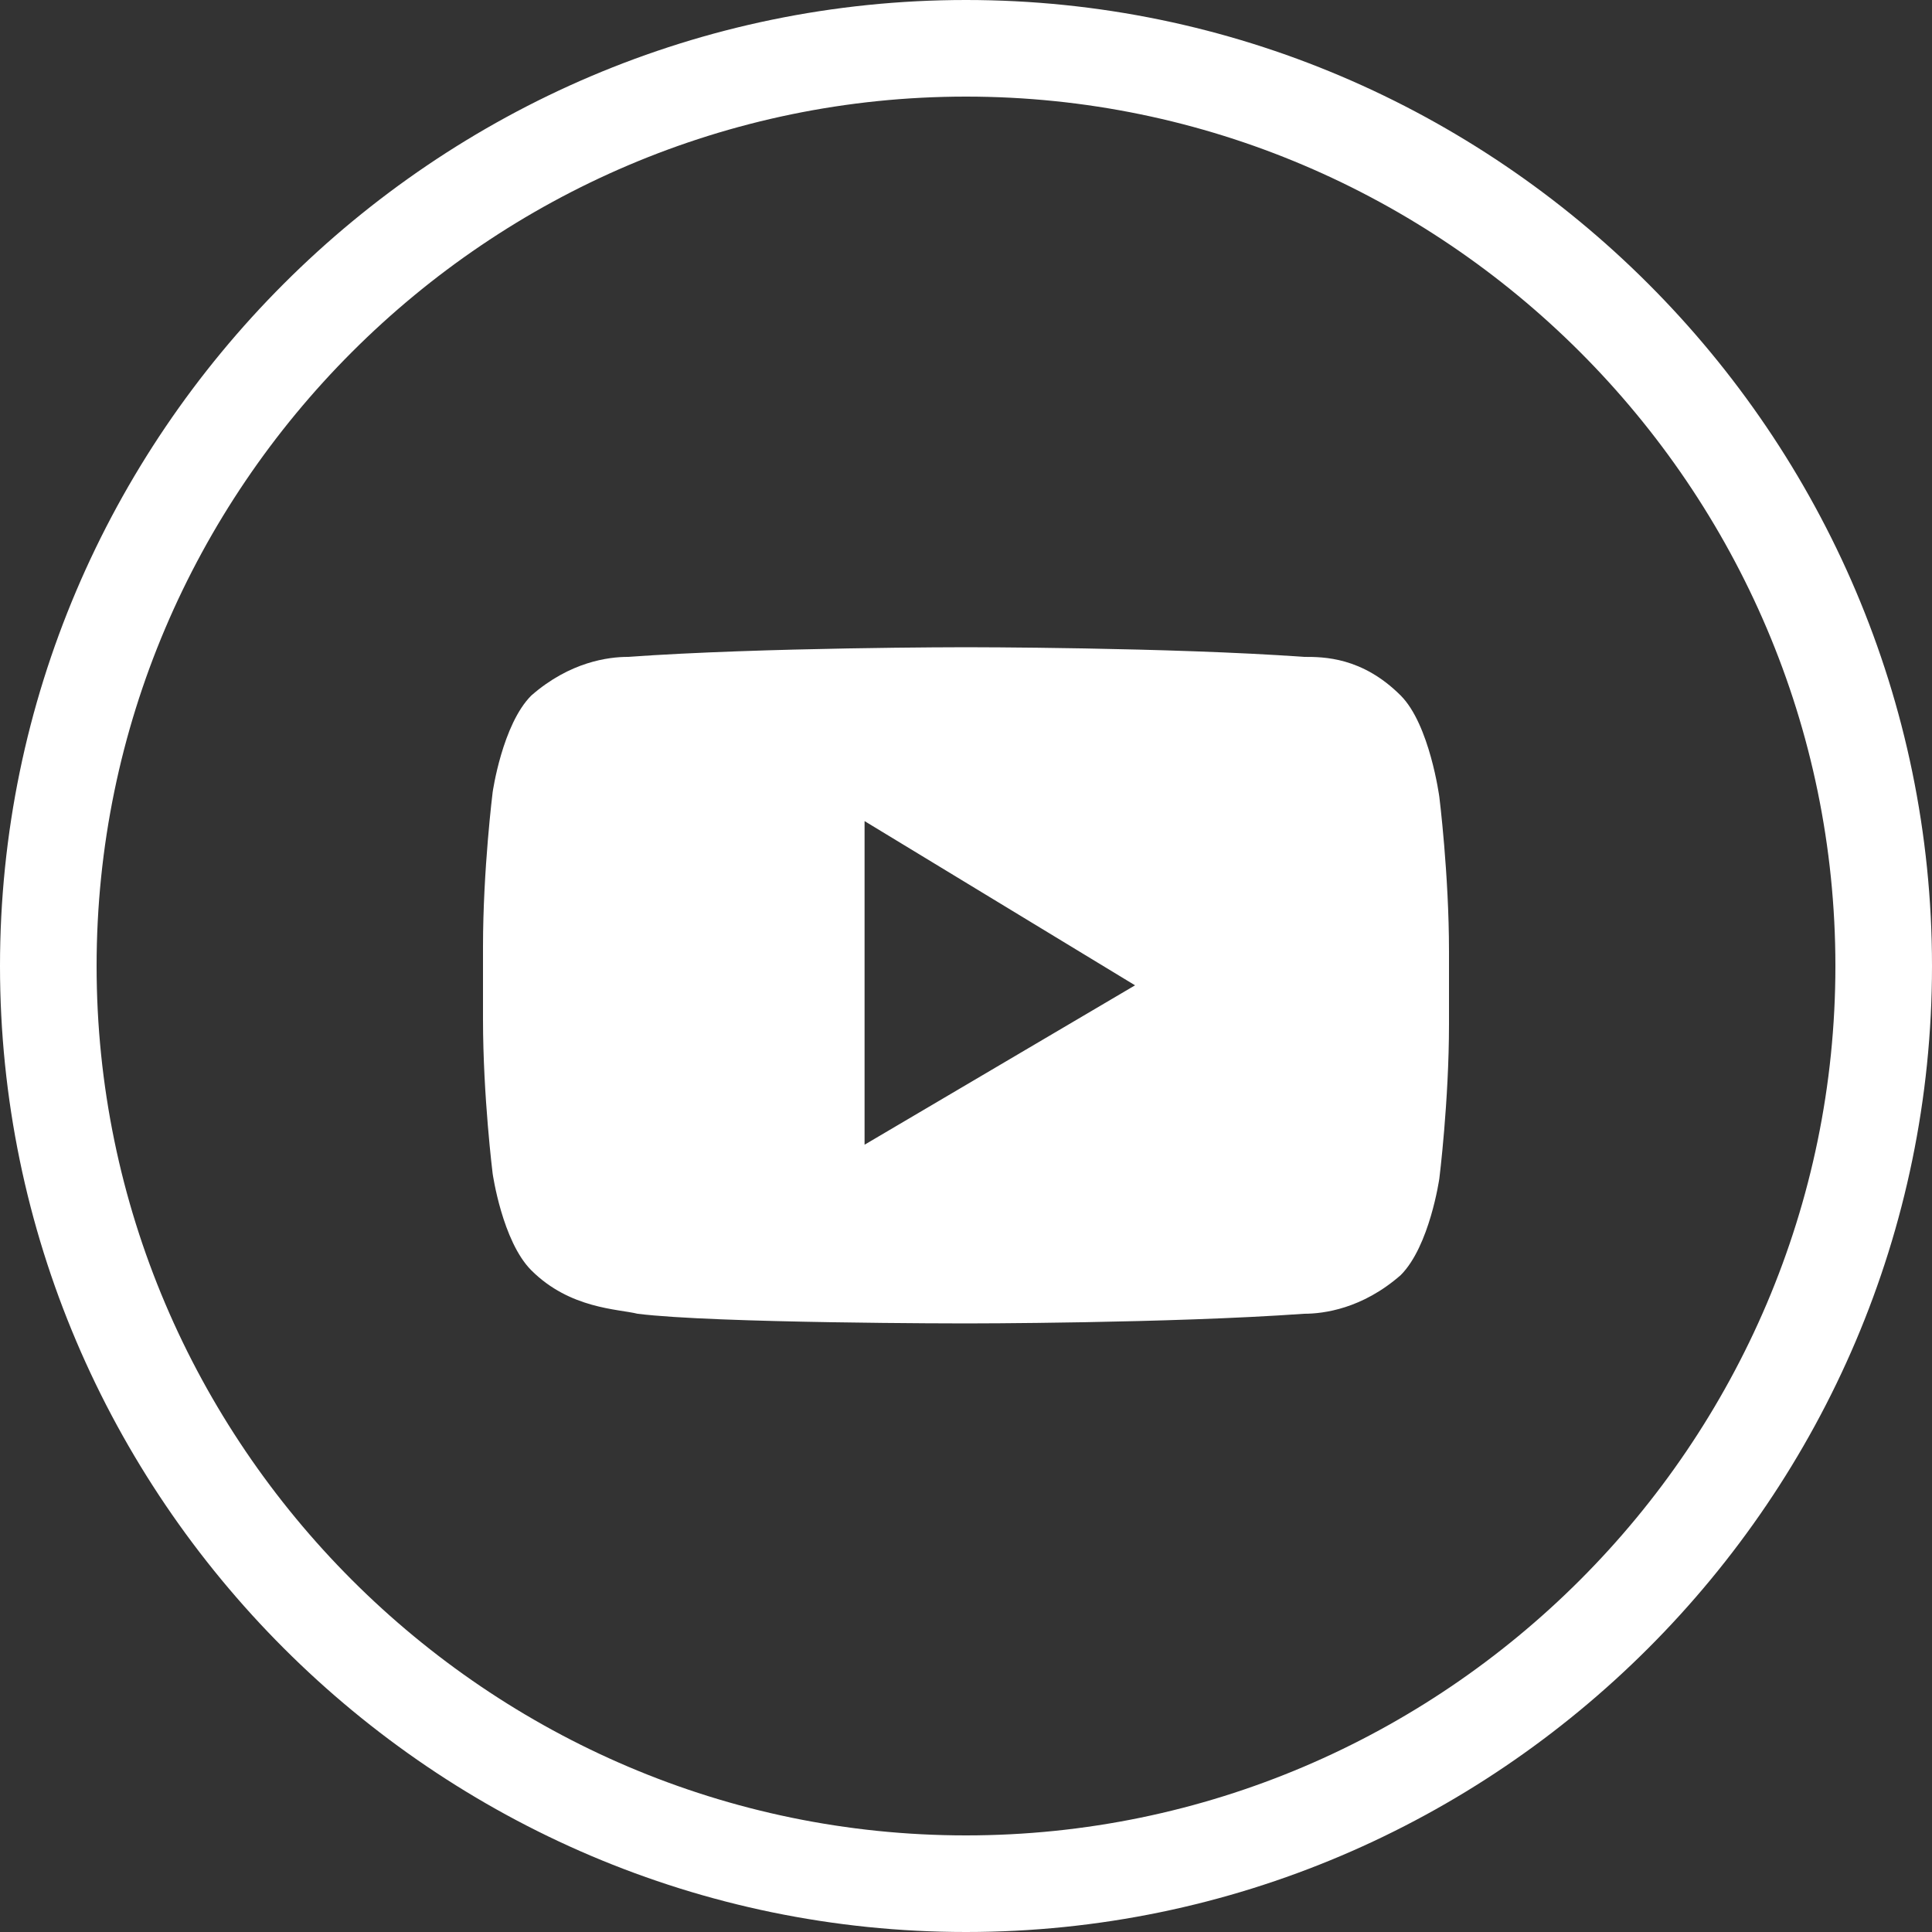
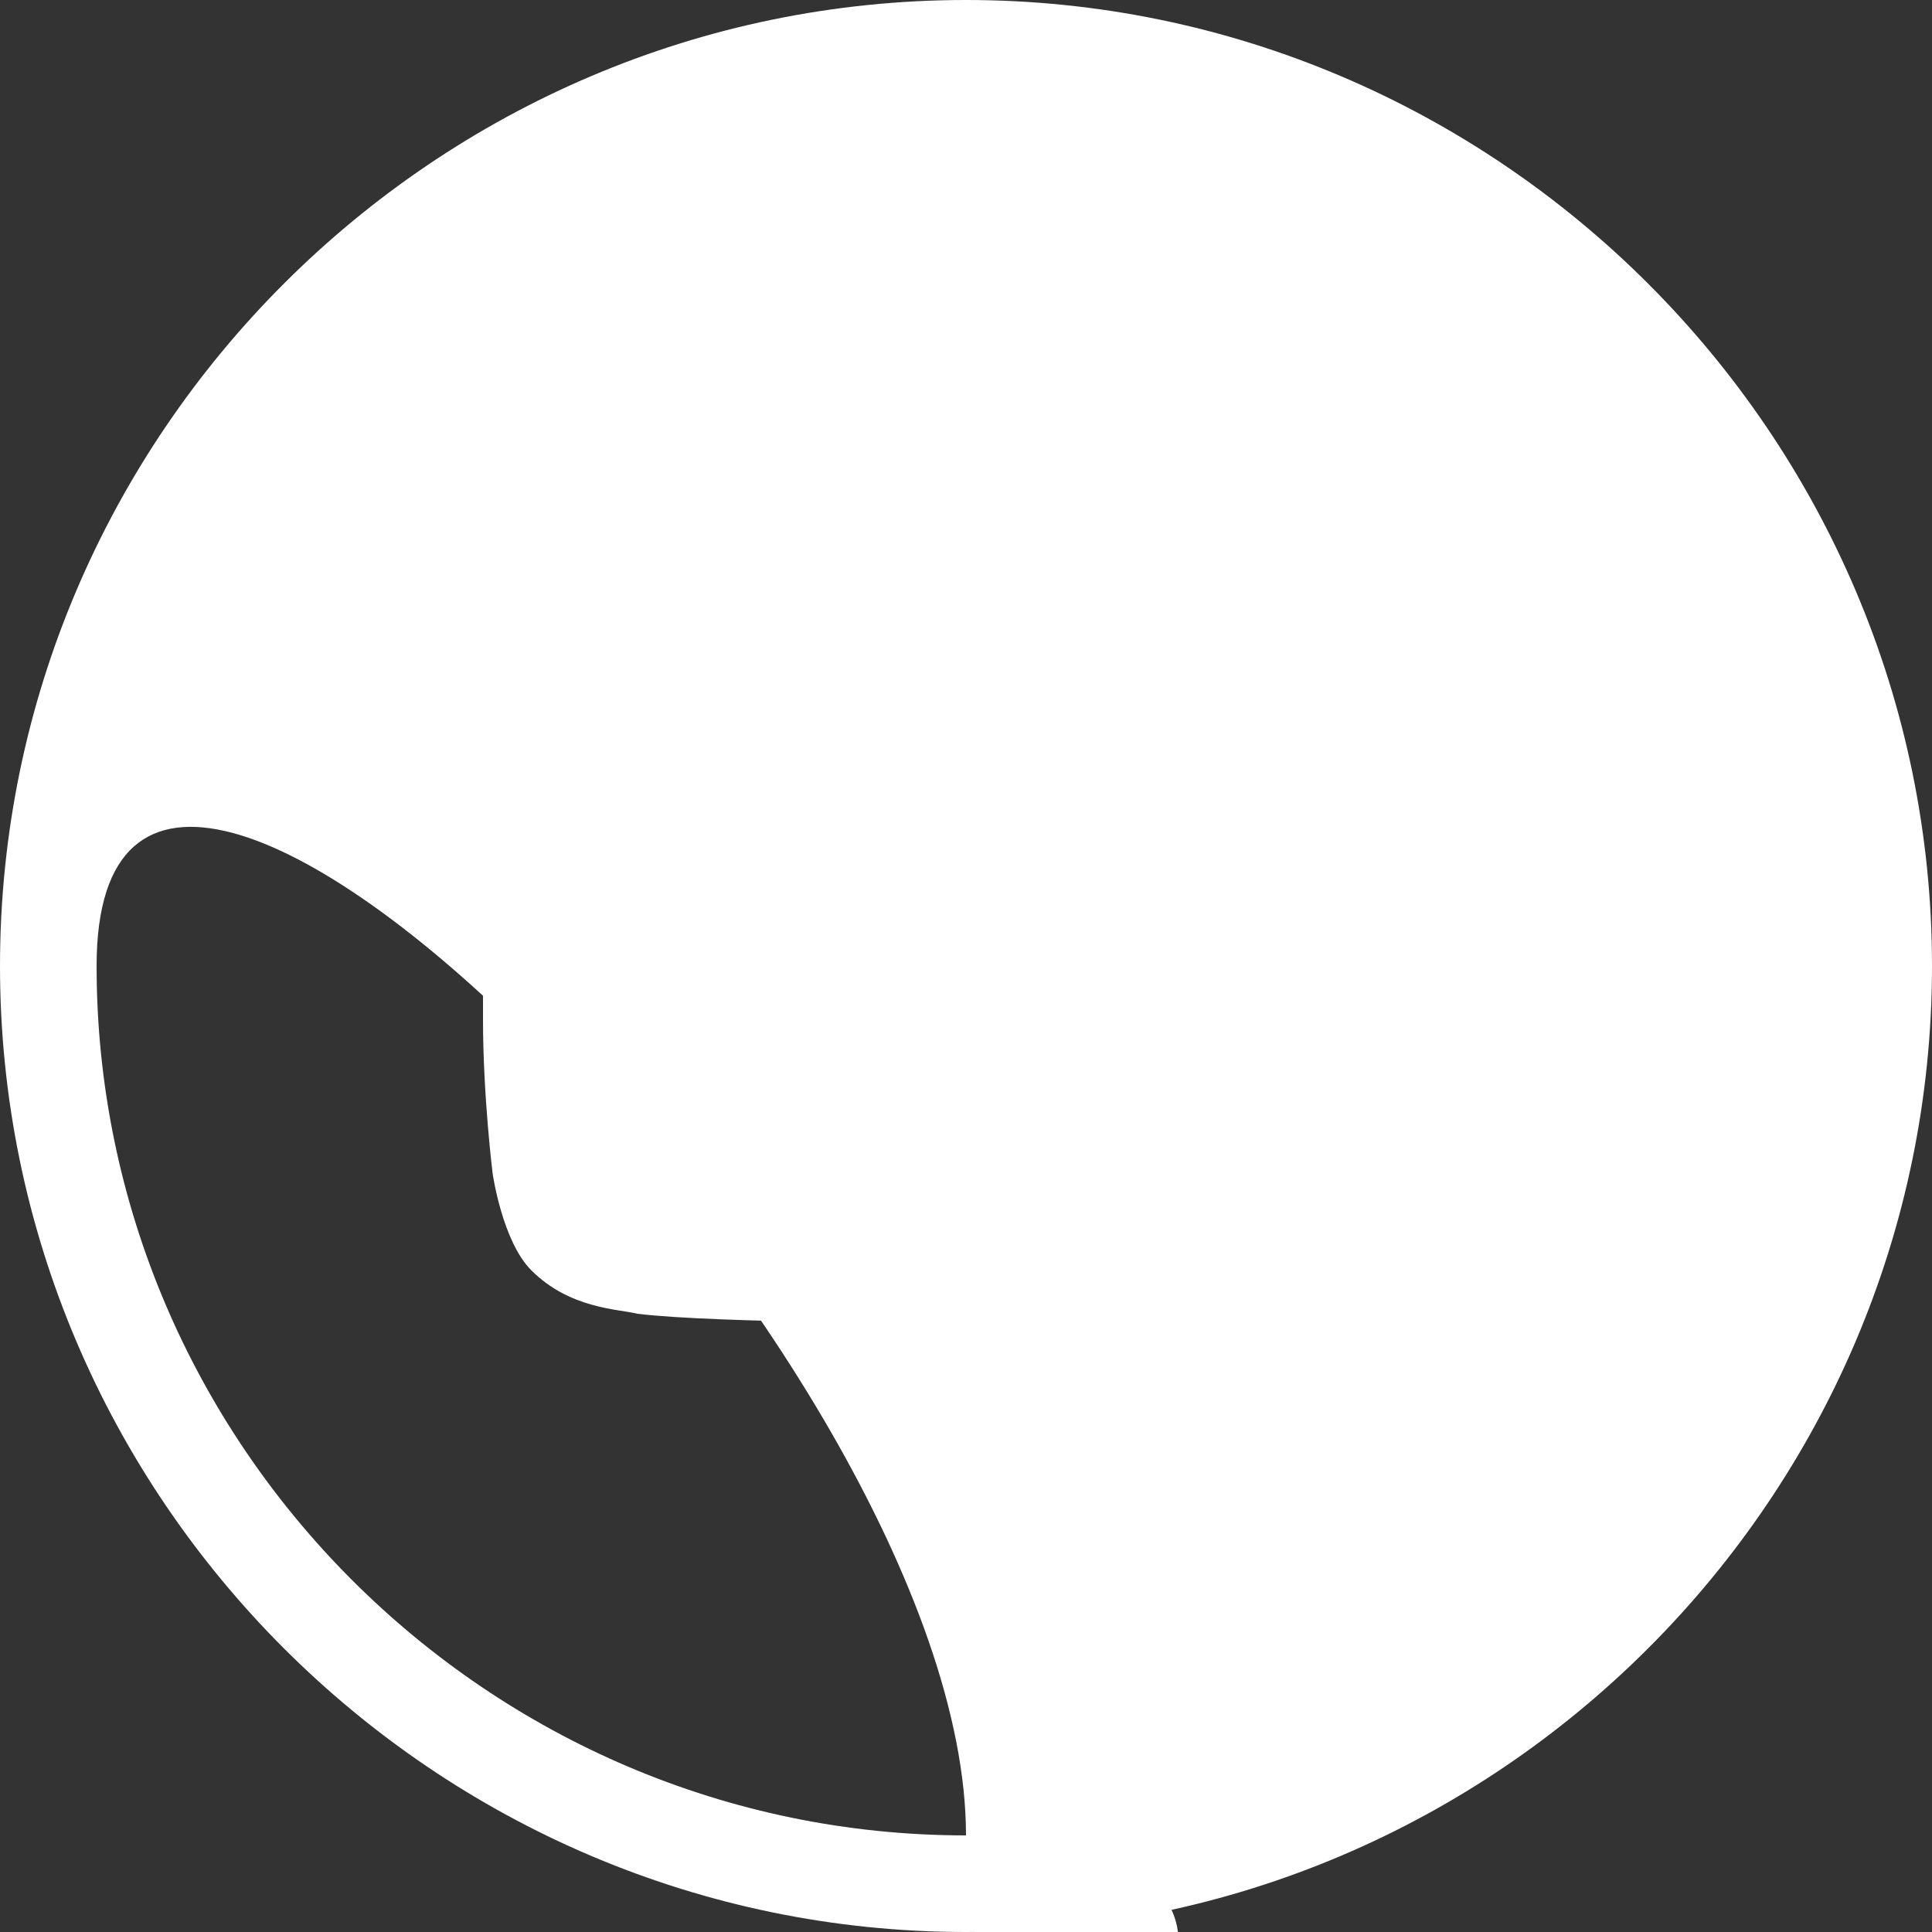
<svg xmlns="http://www.w3.org/2000/svg" version="1.1" id="Layer_1" x="0px" y="0px" viewBox="0 0 40 40" style="enable-background:new 0 0 40 40;" xml:space="preserve">
  <rect x="0" y="0" width="40" height="40" fill="#333333" stroke="none" />
  <style type="text/css">
	.st0{fill:#FFFFFF;}
</style>
  <g>
    <g>
-       <path class="st0" d="M20,0C9,0,0,9,0,20s9,20,20,20s20-9,20-20S31,0,20,0z M20,38c-9.9,0-18-8.1-18-18S10.1,2,20,2s18,8.1,18,18    S29.9,38,20,38z M29,14.4c-0.8-0.8-1.6-0.8-2-0.8c-2.8-0.2-7-0.2-7-0.2h0c0,0-4.2,0-7,0.2c-0.4,0-1.2,0.1-2,0.8    c-0.6,0.6-0.8,2-0.8,2S10,18,10,19.6v1.5c0,1.6,0.2,3.2,0.2,3.2s0.2,1.4,0.8,2c0.8,0.8,1.8,0.8,2.2,0.9c1.6,0.2,6.8,0.2,6.8,0.2    s4.2,0,7-0.2c0.4,0,1.2-0.1,2-0.8c0.6-0.6,0.8-2,0.8-2s0.2-1.6,0.2-3.2v-1.5c0-1.6-0.2-3.2-0.2-3.2S29.6,15,29,14.4z M17.9,23.7    V17l5.6,3.4L17.9,23.7z" />
+       <path class="st0" d="M20,0C9,0,0,9,0,20s9,20,20,20s20-9,20-20S31,0,20,0z M20,38c-9.9,0-18-8.1-18-18s18,8.1,18,18    S29.9,38,20,38z M29,14.4c-0.8-0.8-1.6-0.8-2-0.8c-2.8-0.2-7-0.2-7-0.2h0c0,0-4.2,0-7,0.2c-0.4,0-1.2,0.1-2,0.8    c-0.6,0.6-0.8,2-0.8,2S10,18,10,19.6v1.5c0,1.6,0.2,3.2,0.2,3.2s0.2,1.4,0.8,2c0.8,0.8,1.8,0.8,2.2,0.9c1.6,0.2,6.8,0.2,6.8,0.2    s4.2,0,7-0.2c0.4,0,1.2-0.1,2-0.8c0.6-0.6,0.8-2,0.8-2s0.2-1.6,0.2-3.2v-1.5c0-1.6-0.2-3.2-0.2-3.2S29.6,15,29,14.4z M17.9,23.7    V17l5.6,3.4L17.9,23.7z" />
    </g>
  </g>
</svg>